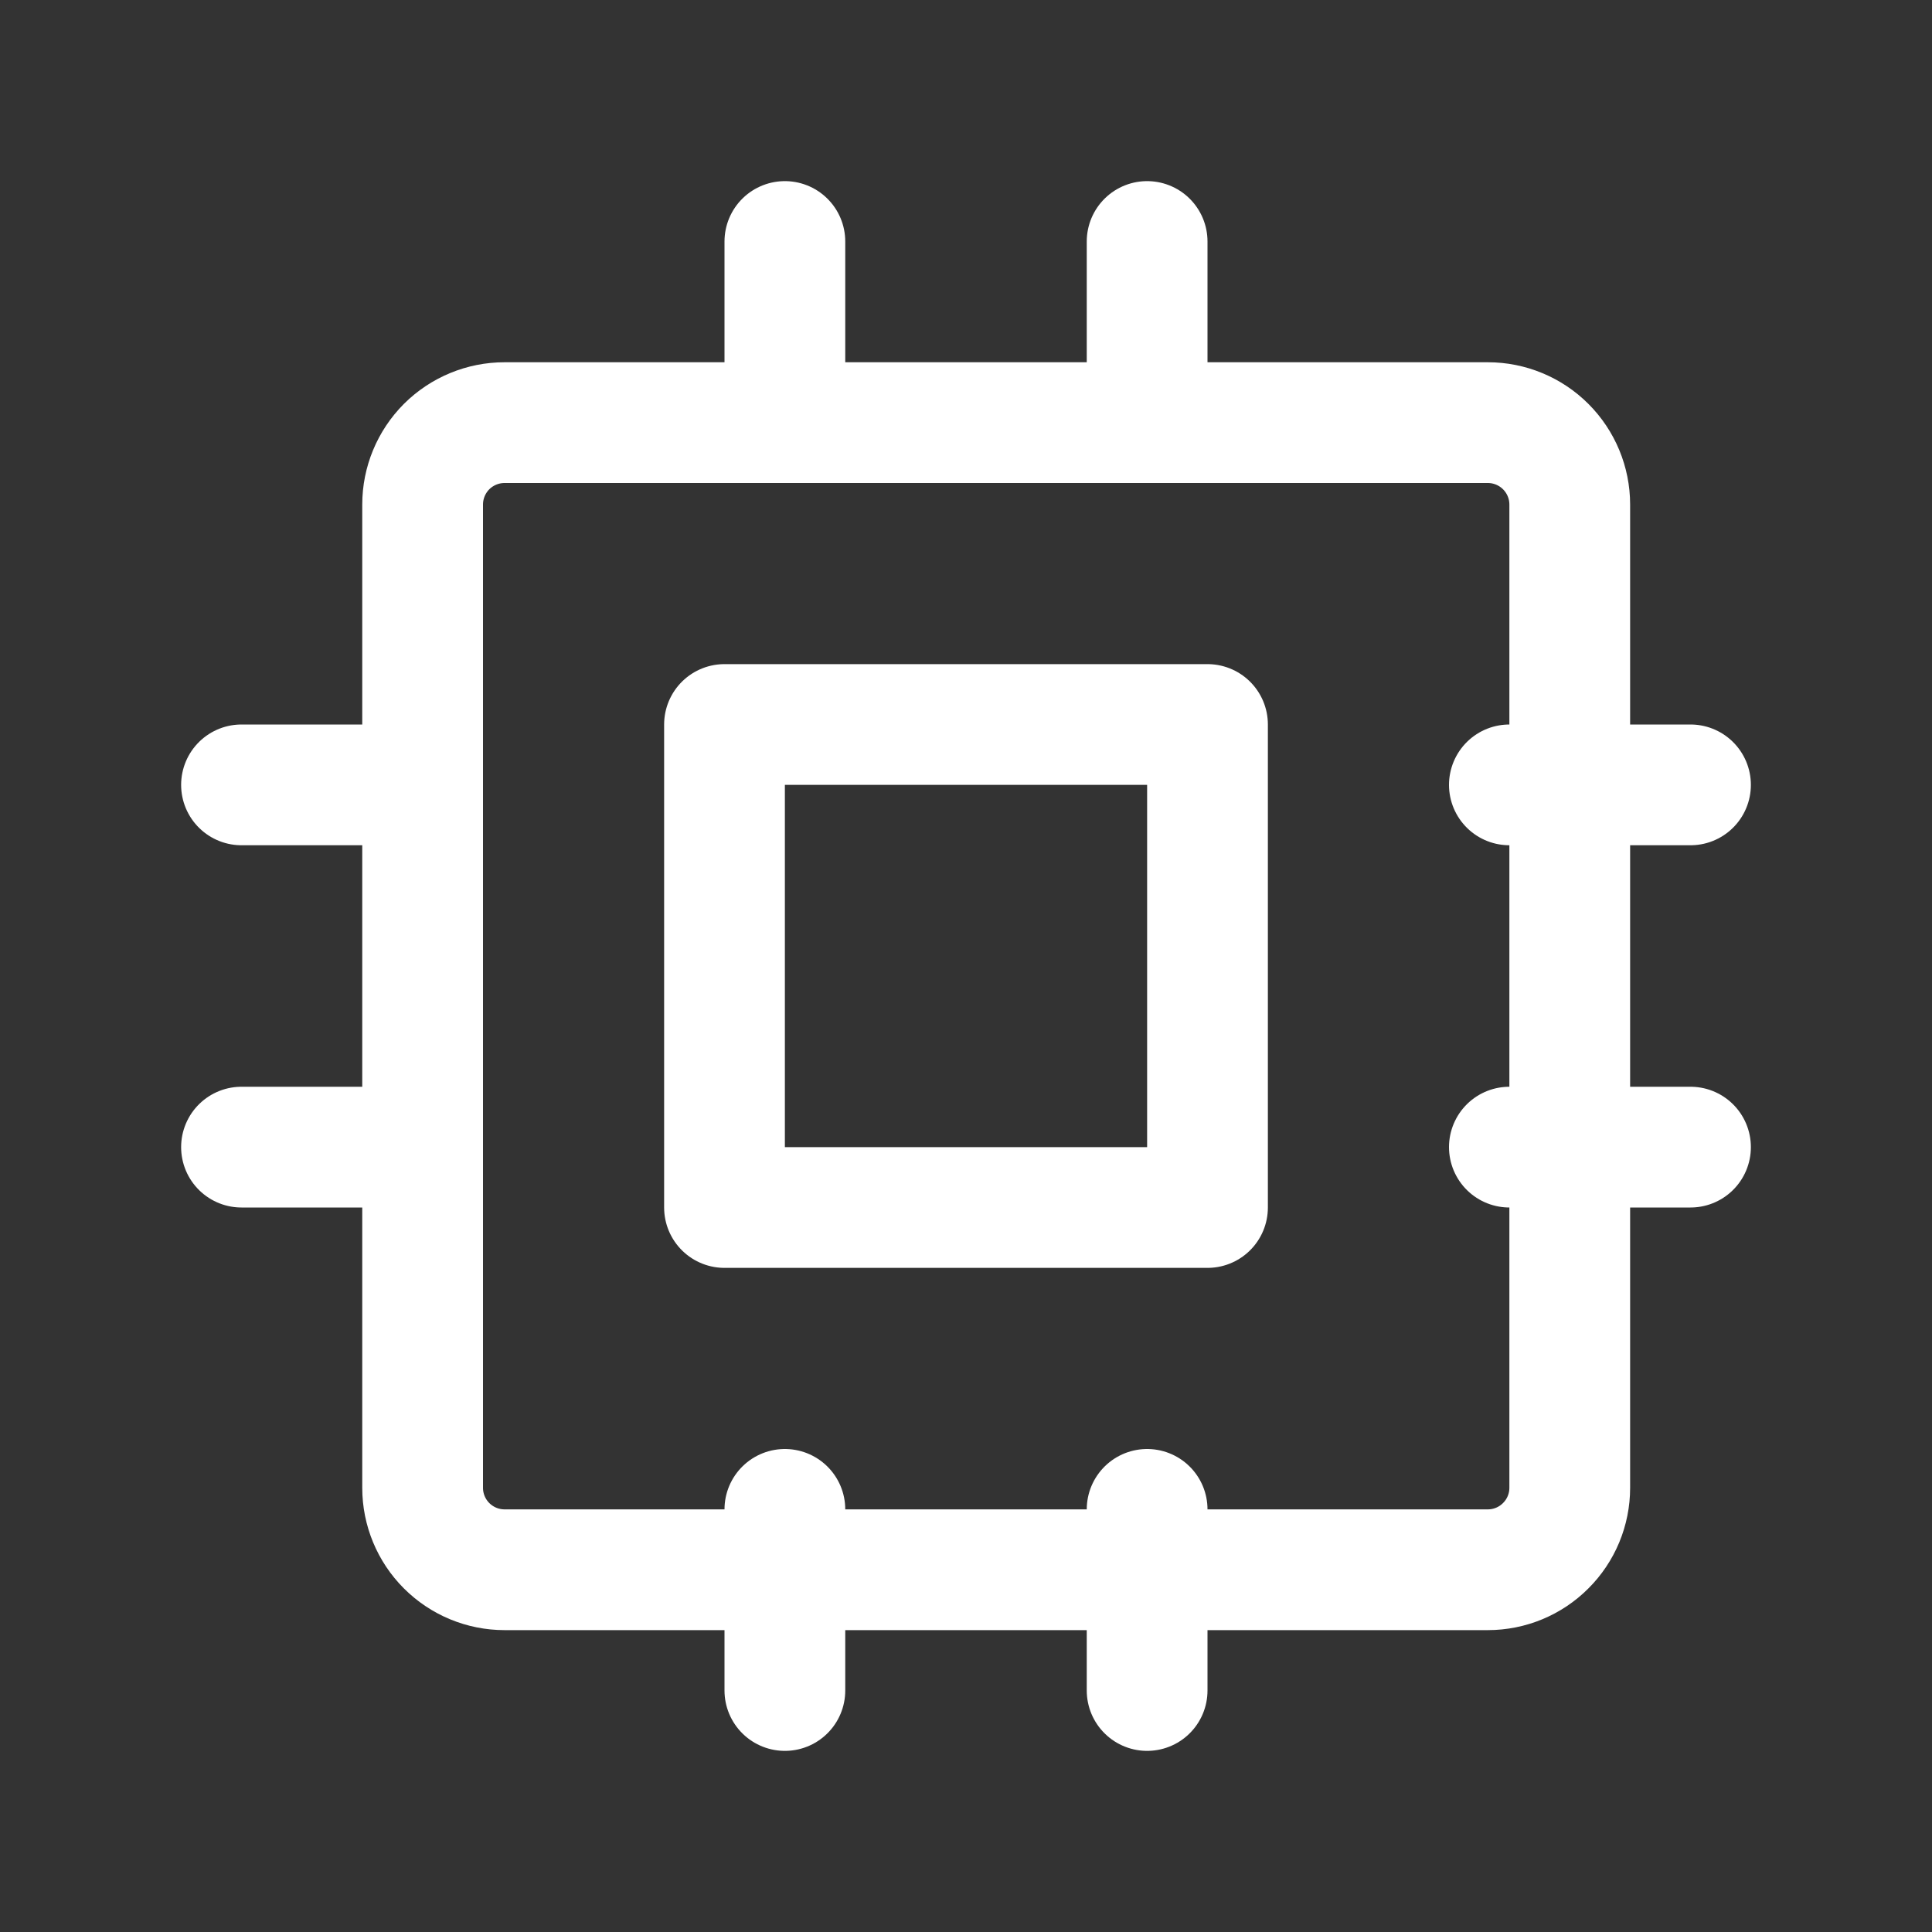
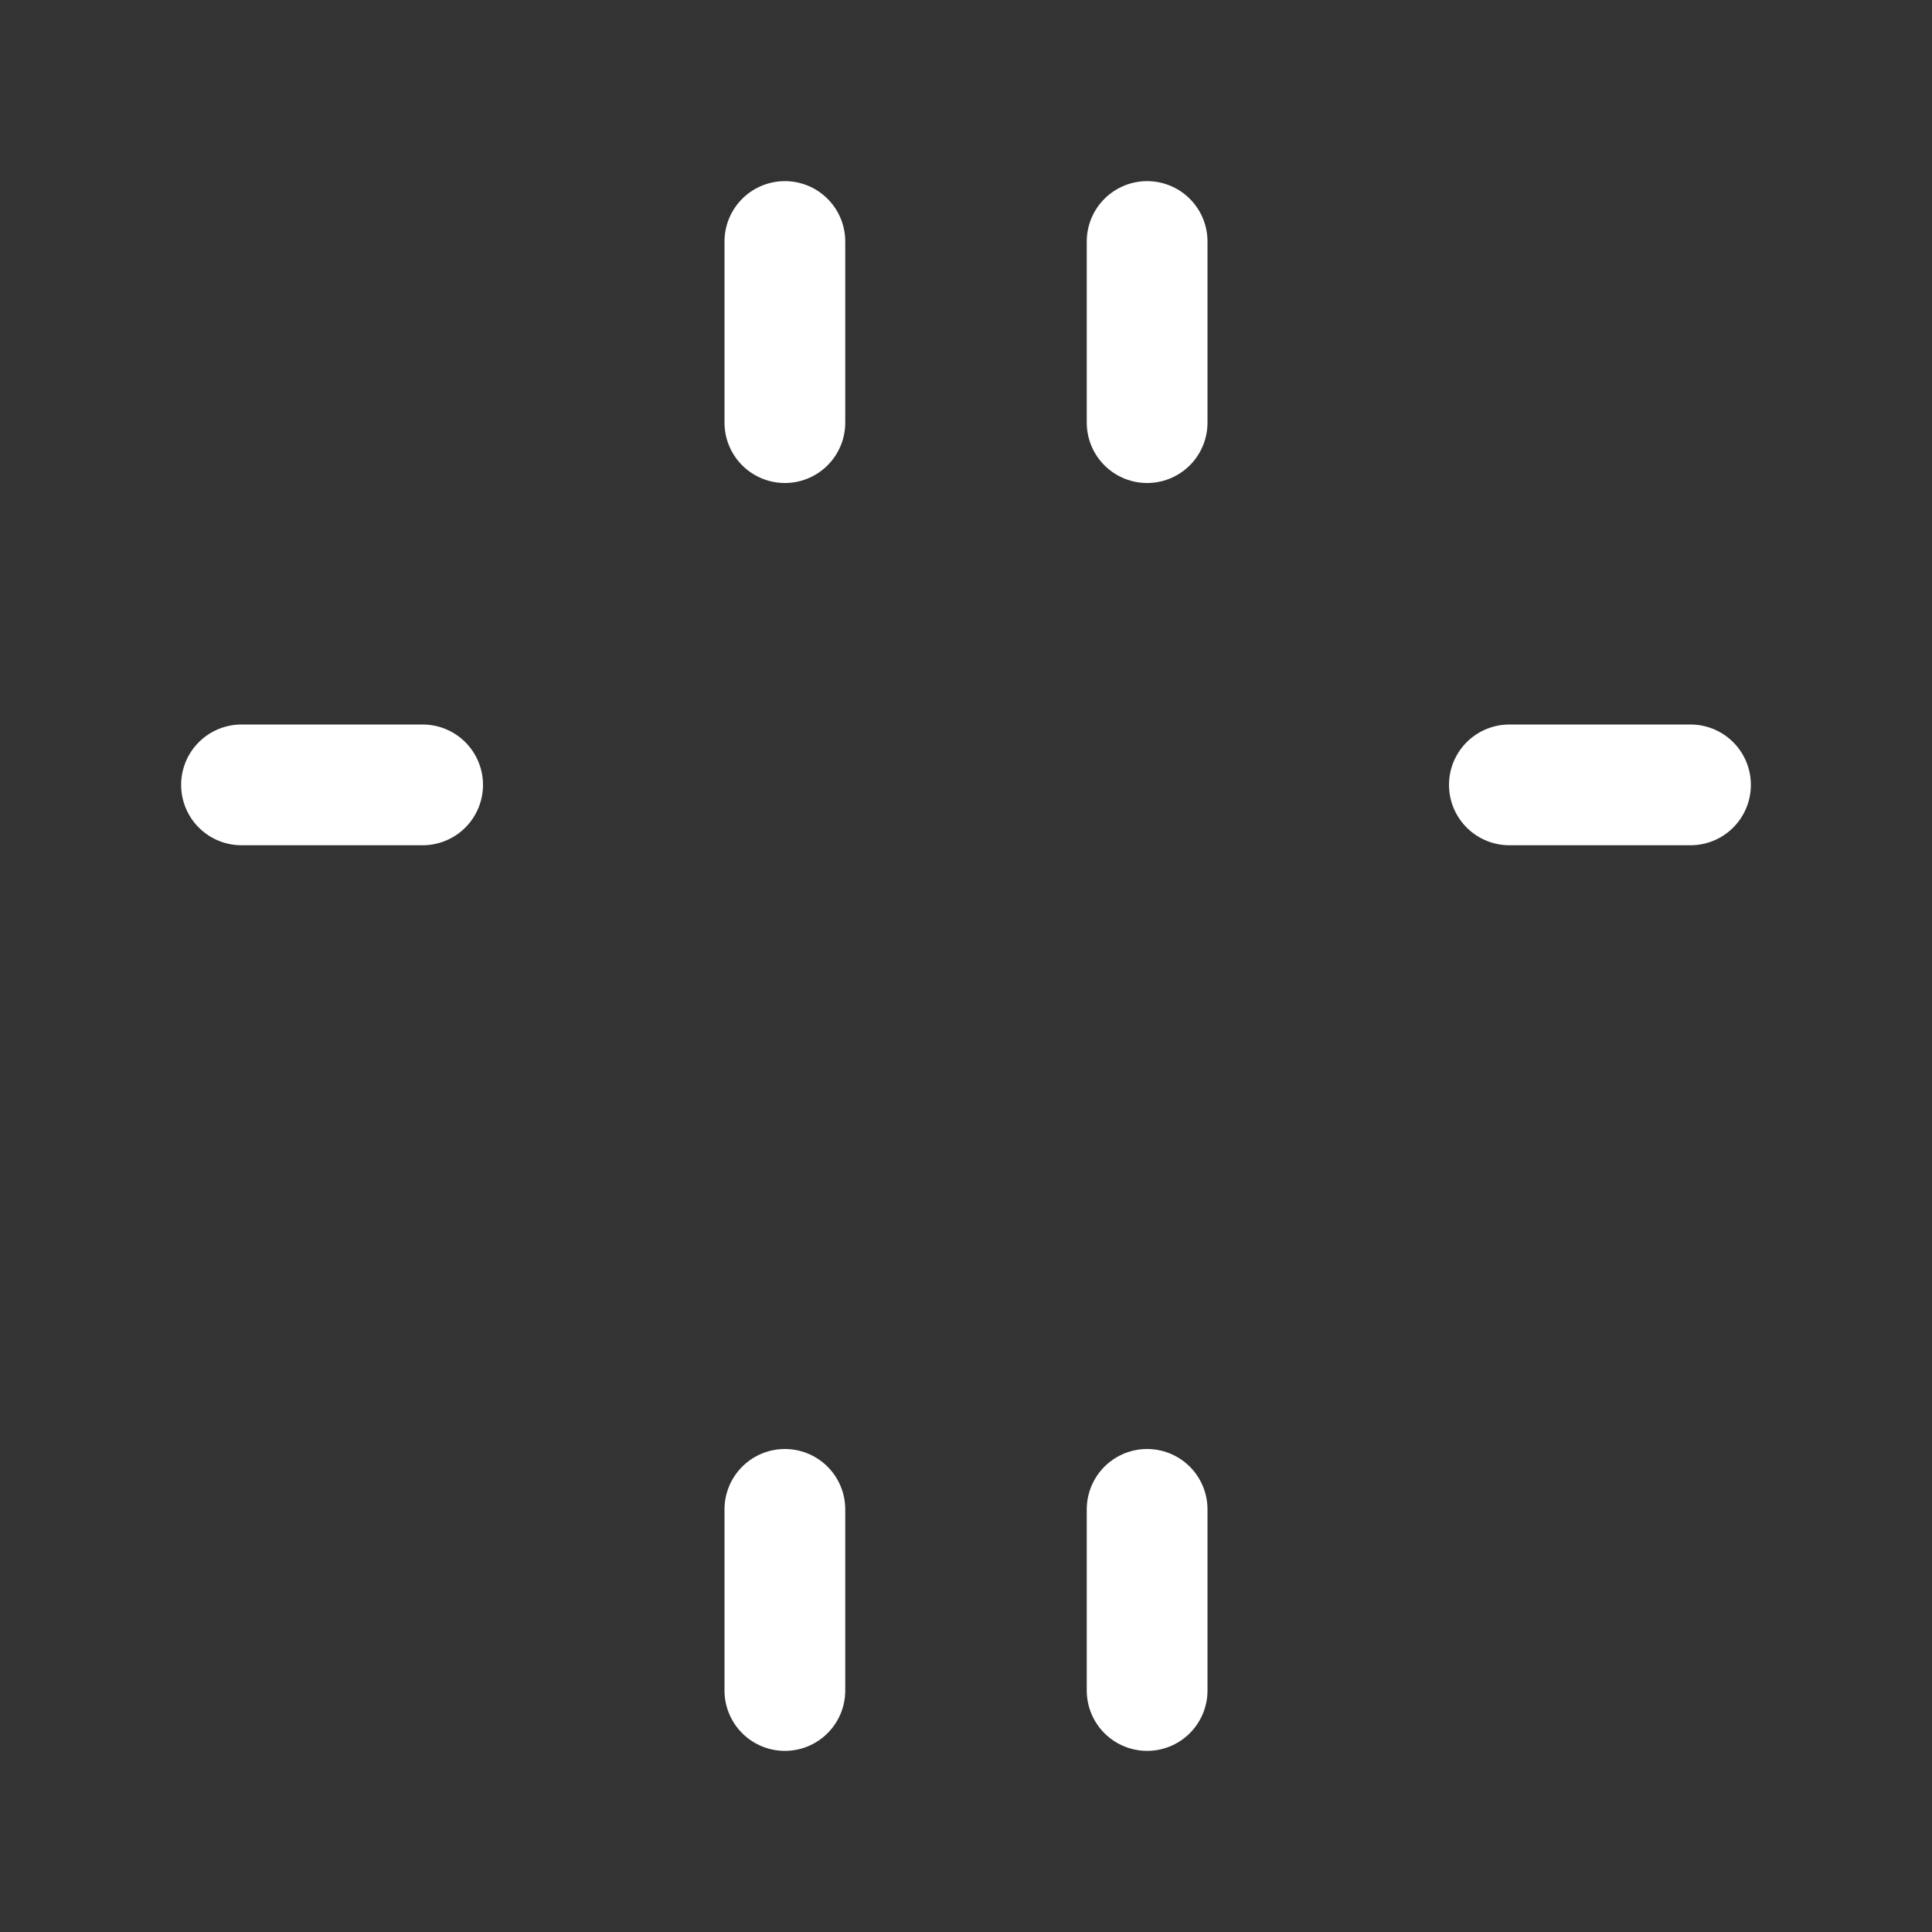
<svg xmlns="http://www.w3.org/2000/svg" width="32" height="32" viewBox="0 0 32 32" fill="none">
  <rect x="0" y="0" width="32" height="32" fill="#333333" stroke="none" />
  <g clip-path="url(#clip0_17_7076)">
-     <path d="M7 8.357C7 7.997 7.143 7.652 7.397 7.397C7.652 7.143 7.997 7 8.357 7H24.643C25.003 7 25.348 7.143 25.602 7.397C25.857 7.652 26 7.997 26 8.357V24.643C26 25.003 25.857 25.348 25.602 25.602C25.348 25.857 25.003 26 24.643 26H8.357C7.997 26 7.652 25.857 7.397 25.602C7.143 25.348 7 25.003 7 24.643V8.357Z" stroke="white" stroke-width="2" stroke-linecap="round" stroke-linejoin="round" />
-     <path d="M12 12H20V20H12V12Z" stroke="white" stroke-width="2" stroke-linecap="round" stroke-linejoin="round" />
    <path d="M4 13H7" stroke="white" stroke-width="2" stroke-linecap="round" stroke-linejoin="round" />
-     <path d="M4 19H7" stroke="white" stroke-width="2" stroke-linecap="round" stroke-linejoin="round" />
    <path d="M13 4V7" stroke="white" stroke-width="2" stroke-linecap="round" stroke-linejoin="round" />
    <path d="M19 4V7" stroke="white" stroke-width="2" stroke-linecap="round" stroke-linejoin="round" />
    <path d="M28 13H25" stroke="white" stroke-width="2" stroke-linecap="round" stroke-linejoin="round" />
-     <path d="M28 19H25" stroke="white" stroke-width="2" stroke-linecap="round" stroke-linejoin="round" />
    <path d="M19 28V25" stroke="white" stroke-width="2" stroke-linecap="round" stroke-linejoin="round" />
    <path d="M13 28V25" stroke="white" stroke-width="2" stroke-linecap="round" stroke-linejoin="round" />
  </g>
  <defs>
    <clipPath id="clip0_17_7076">
      <rect width="32" height="32" fill="white" />
    </clipPath>
  </defs>
</svg>